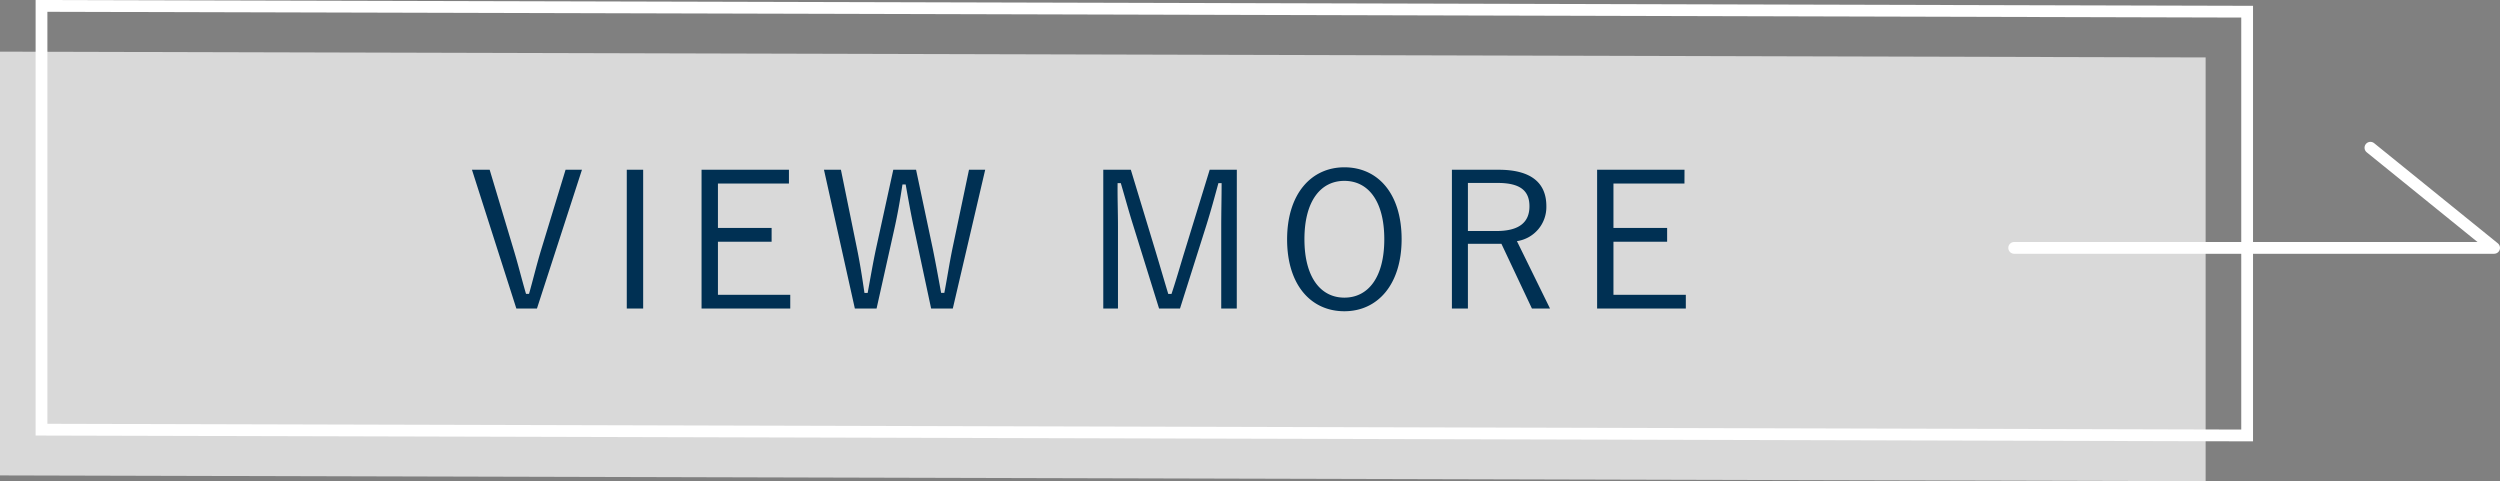
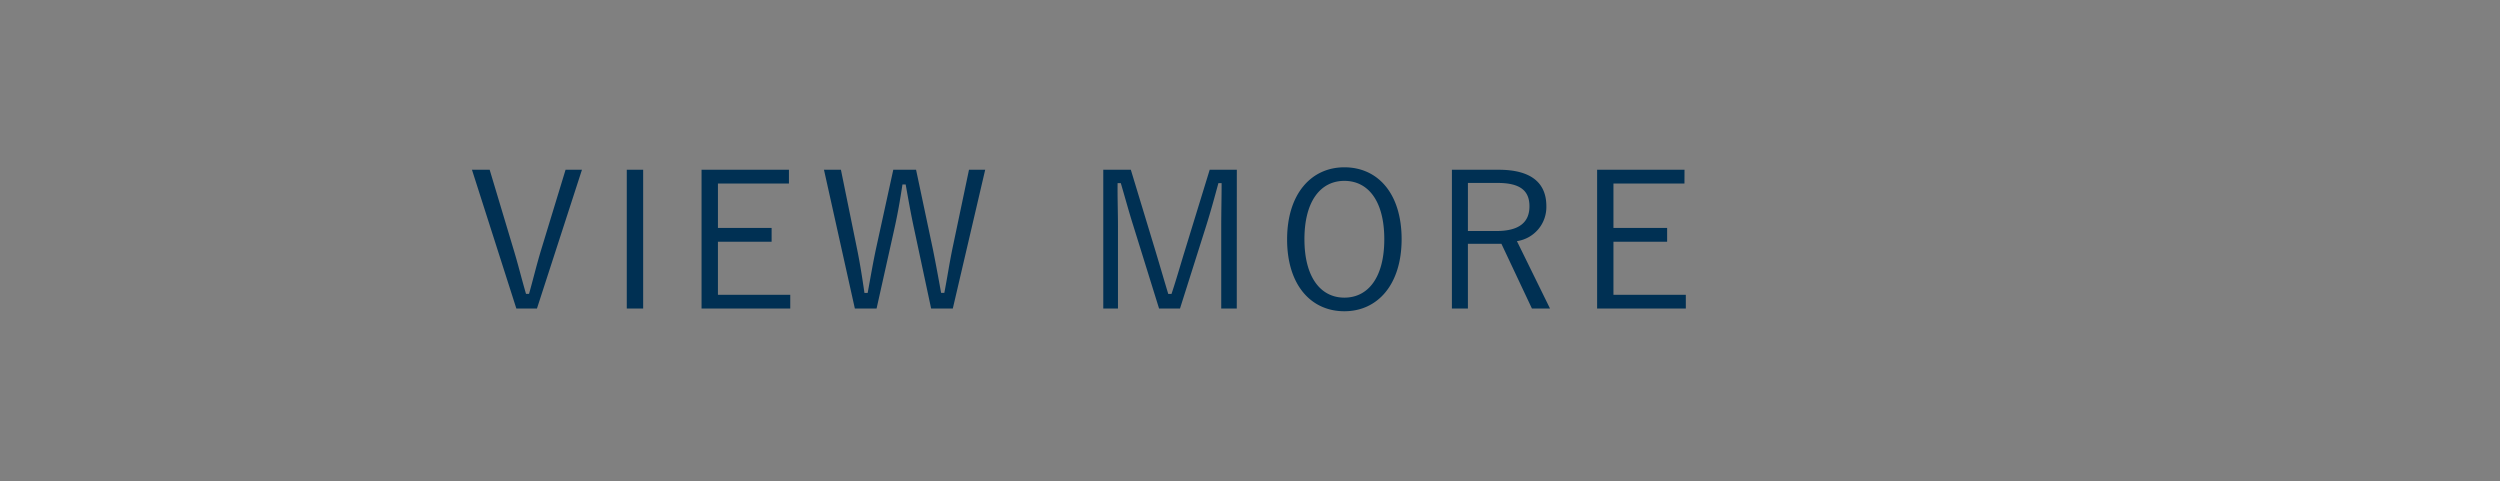
<svg xmlns="http://www.w3.org/2000/svg" width="212.38" height="40.879" viewBox="0 0 212.38 40.879">
  <rect x="0" y="0" width="212.38" height="40.879" fill="#808080" stroke="none" />
  <g id="more_ボタン" data-name="more ボタン" transform="translate(0 0.501)">
    <g id="グループ_161" data-name="グループ 161" transform="translate(-151 -1382.054)">
      <g id="グループ_160" data-name="グループ 160">
        <g id="グループ_189" data-name="グループ 189">
-           <path id="長方形_10" data-name="長方形 10" d="M150.214,1386.94l187.373.492v36l-187.373-.492Z" transform="translate(0.786 -1)" fill="#fff" opacity="0.7" />
-           <path id="長方形_10-2" data-name="長方形 10" d="M153.74,1383.054l187.373.492v36l-187.373-.492Z" transform="translate(0.786 -1)" fill="none" stroke="#fff" stroke-width="1" />
-           <path id="パス_51" data-name="パス 51" d="M331.323,1402.611h40.771l-10.508-8.508" transform="translate(-9.214)" fill="none" stroke="#fff" stroke-linecap="round" stroke-linejoin="round" stroke-width="1" />
-         </g>
+           </g>
        <g id="MORE_" data-name="MORE " transform="translate(0.786 -1)">
          <path id="パス_130" data-name="パス 130" d="M9.872-12.08H8.48L6.416-5.312c-.4,1.312-.672,2.48-1.04,3.776H5.12C4.736-2.848,4.448-4.048,4.048-5.36L2.032-12.08H.528L4.3-.288H6.048Zm5.2,0H13.68V-.288h1.392Zm12.384,0H20.032V-.288h7.536V-1.456H21.424V-5.968h4.56V-7.136h-4.56v-3.776h6.032Zm16.672,0H42.752l-1.408,6.7c-.272,1.328-.416,2.352-.688,3.76h-.272c-.256-1.408-.448-2.464-.7-3.712L38.256-12.08H36.32L34.864-5.424c-.272,1.264-.48,2.512-.72,3.808h-.272c-.192-1.312-.384-2.56-.656-3.872L31.872-12.08h-1.44L33.056-.288H34.9l1.5-6.72c.3-1.344.5-2.5.7-3.824h.272c.24,1.328.432,2.464.736,3.856L39.536-.288h1.84Zm21.376,0H63.2L61.056-5.1c-.384,1.248-.688,2.336-1.1,3.568H59.68c-.368-1.216-.72-2.432-1.072-3.6L56.5-12.08H54.16V-.288h1.248V-7.2c0-1.344-.048-2.464-.032-3.744h.272c.384,1.3.672,2.384,1.072,3.648L58.9-.288h1.776L62.9-7.312c.416-1.328.7-2.384,1.04-3.632h.272c0,1.28-.032,2.384-.032,3.728V-.288H65.5Zm9.136-.208c-2.8,0-4.864,2.24-4.864,6.128,0,3.872,2.032,6.1,4.864,6.1,2.816,0,4.864-2.256,4.864-6.128C79.5-10.08,77.472-12.288,74.64-12.288Zm0,1.152c2.016,0,3.392,1.7,3.392,4.96,0,3.248-1.376,4.96-3.392,4.96-2,0-3.392-1.712-3.392-4.96C71.248-9.44,72.64-11.136,74.64-11.136Zm9.136-.944V-.288h1.36v-5.5h2.848l2.592,5.5h1.536L89.3-6.016a2.925,2.925,0,0,0,2.5-2.976c0-1.952-1.264-3.088-4.048-3.088Zm1.36,1.12h2.528c1.968,0,2.7.7,2.7,1.984,0,1.328-.832,2.1-2.8,2.1H85.136Zm18.4-1.12H96.112V-.288h7.536V-1.456H97.5V-5.968h4.56V-7.136H97.5v-3.776h6.032Z" transform="translate(189.78 1409.054)" fill="#003053" />
        </g>
      </g>
    </g>
  </g>
</svg>